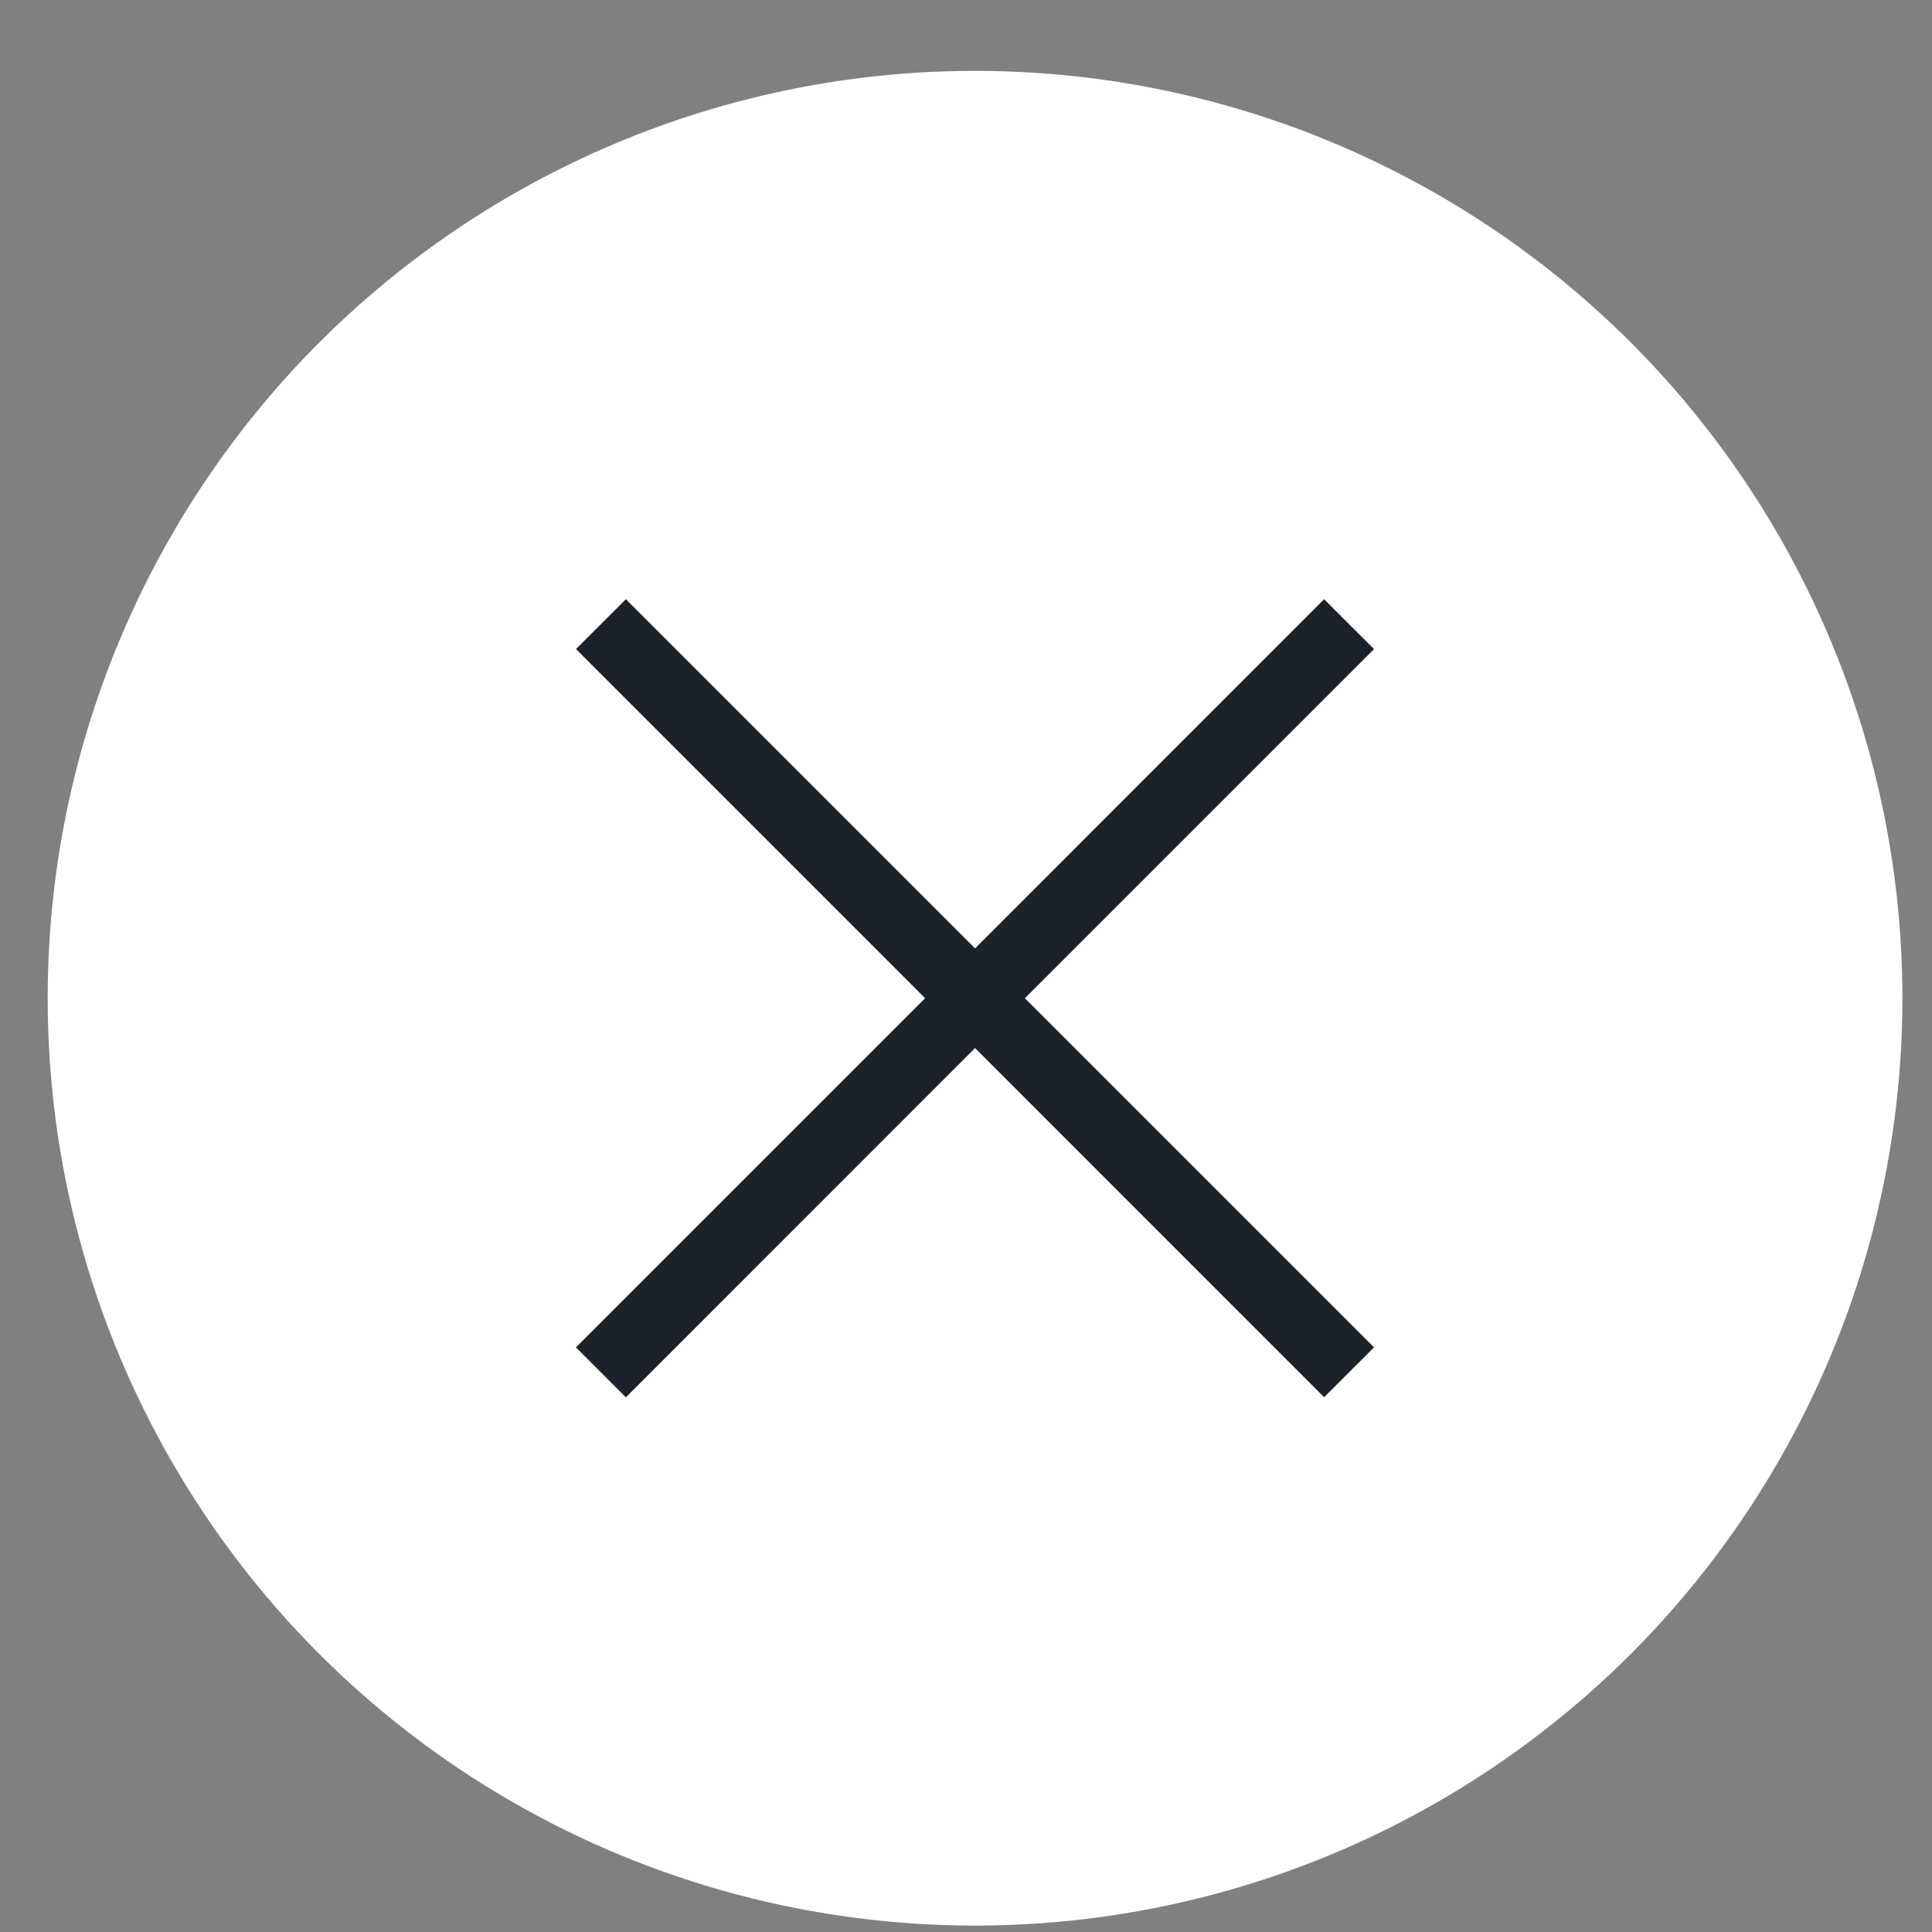
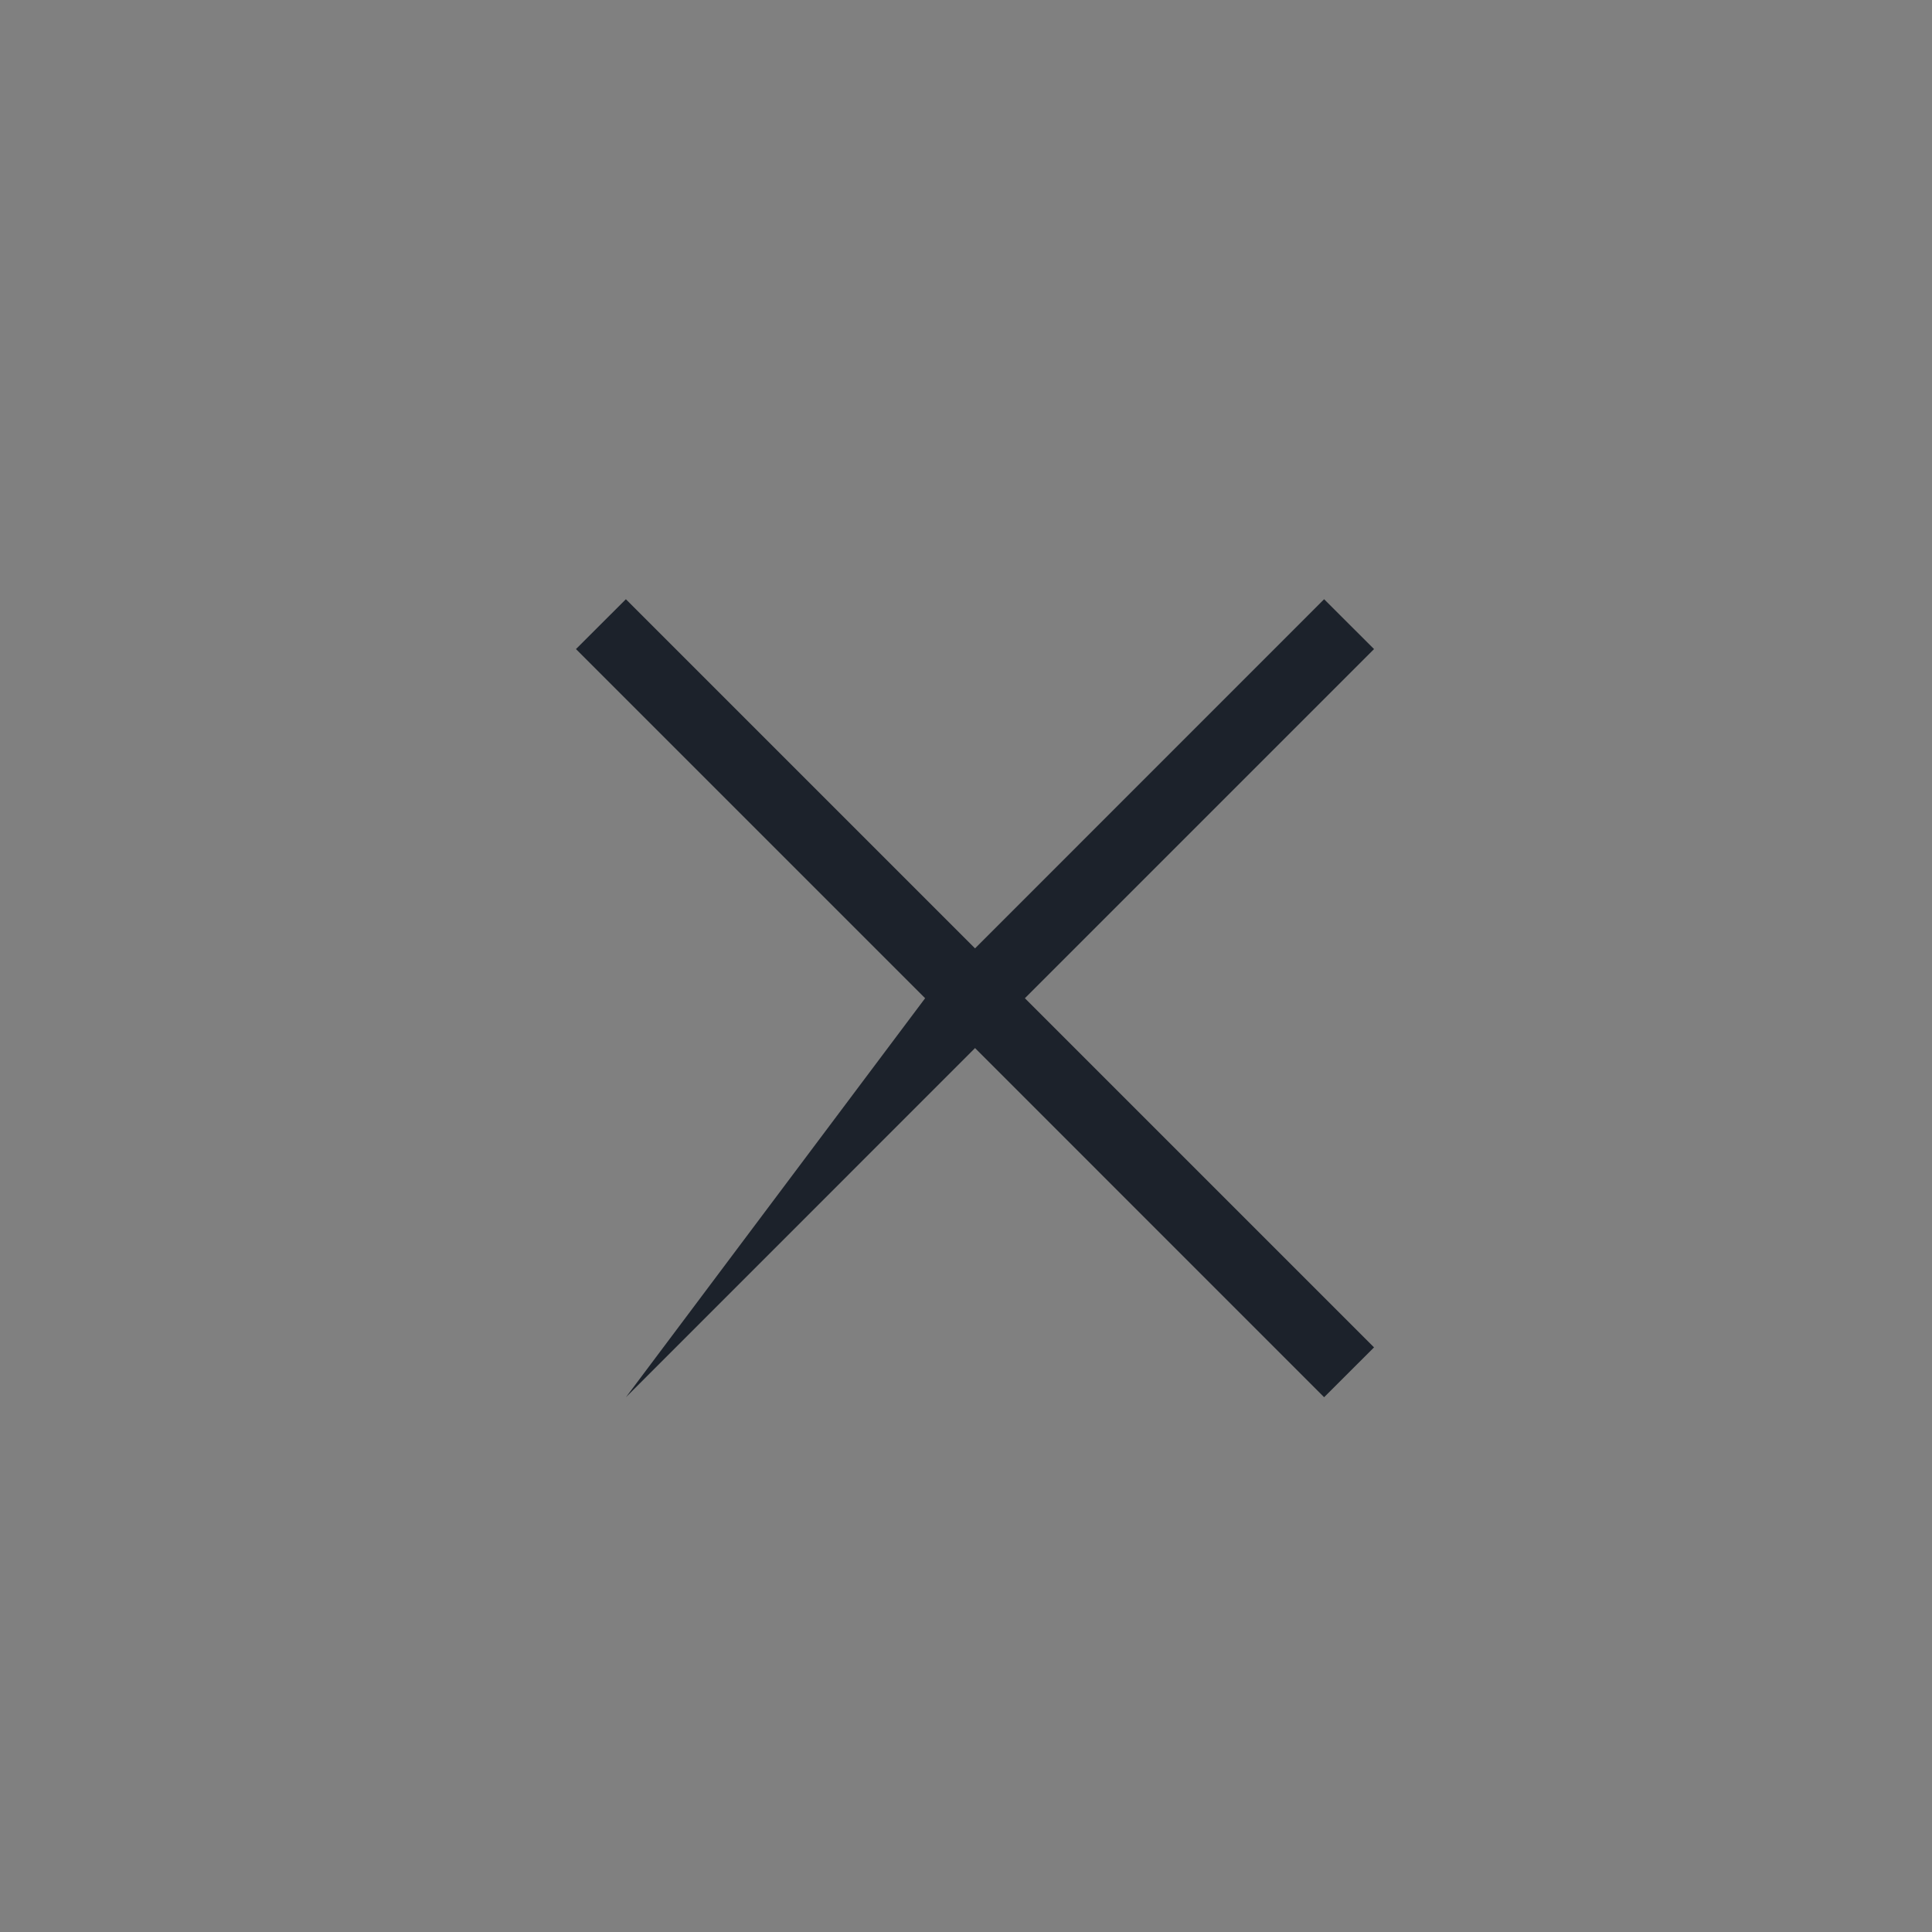
<svg xmlns="http://www.w3.org/2000/svg" width="25" height="25" viewBox="0 0 25 25" fill="none">
  <rect x="0" y="0" width="25" height="25" fill="#808080" stroke="none" />
-   <circle cx="12.617" cy="12.917" r="12" fill="white" />
-   <path fill-rule="evenodd" clip-rule="evenodd" d="M12.617 12.272L8.099 7.754L7.453 8.399L11.971 12.917L7.453 17.435L8.099 18.081L12.617 13.562L17.134 18.08L17.78 17.435L13.262 12.917L17.78 8.399L17.134 7.754L12.617 12.272Z" fill="#1C222B" />
+   <path fill-rule="evenodd" clip-rule="evenodd" d="M12.617 12.272L8.099 7.754L7.453 8.399L11.971 12.917L8.099 18.081L12.617 13.562L17.134 18.08L17.78 17.435L13.262 12.917L17.78 8.399L17.134 7.754L12.617 12.272Z" fill="#1C222B" />
</svg>